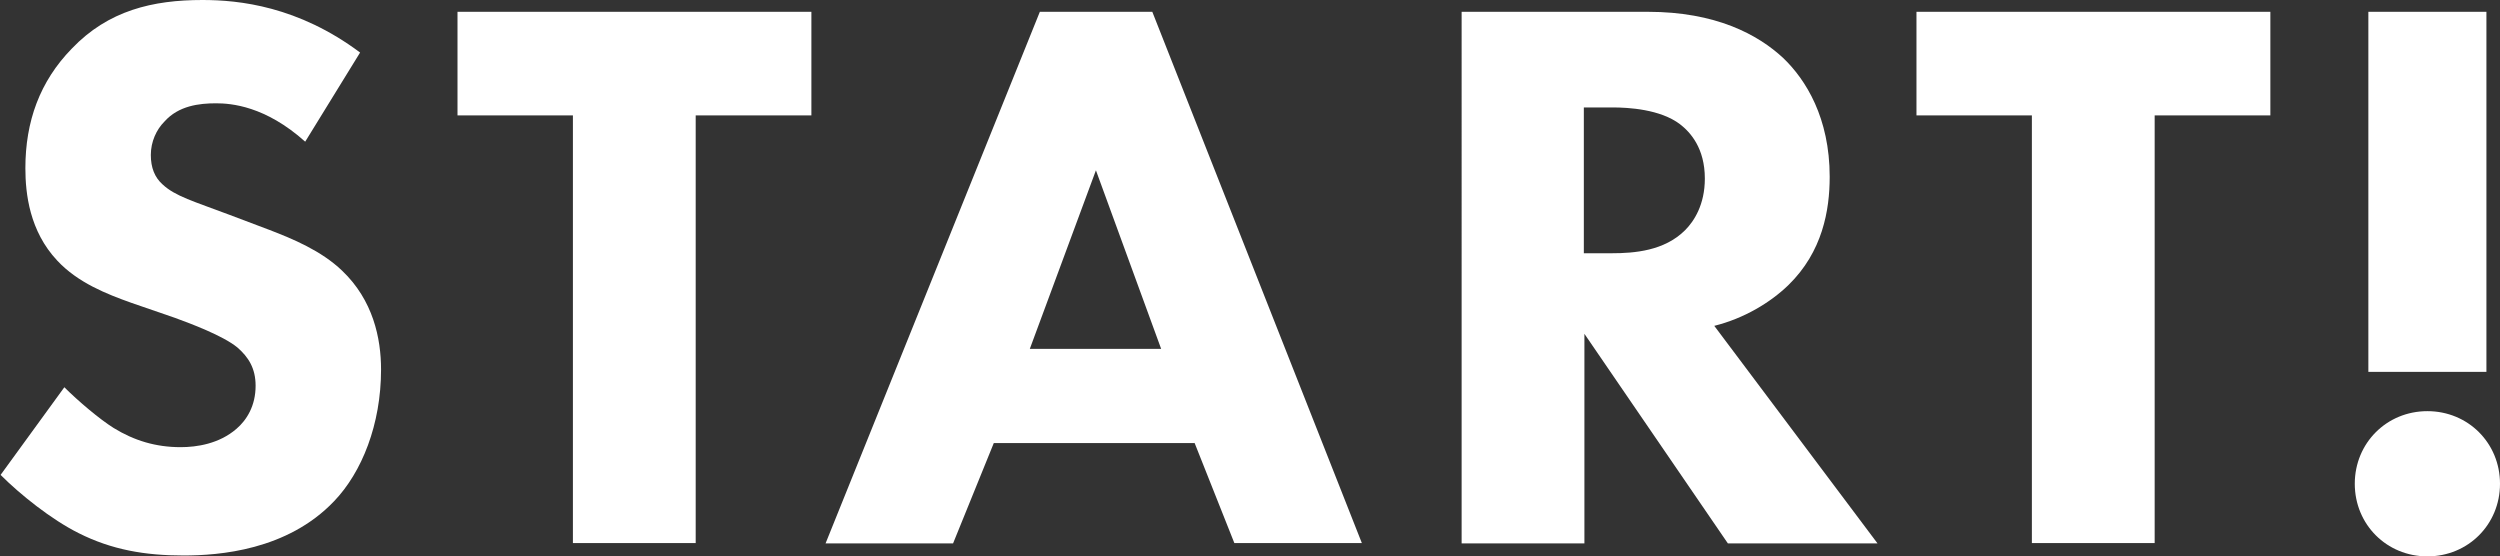
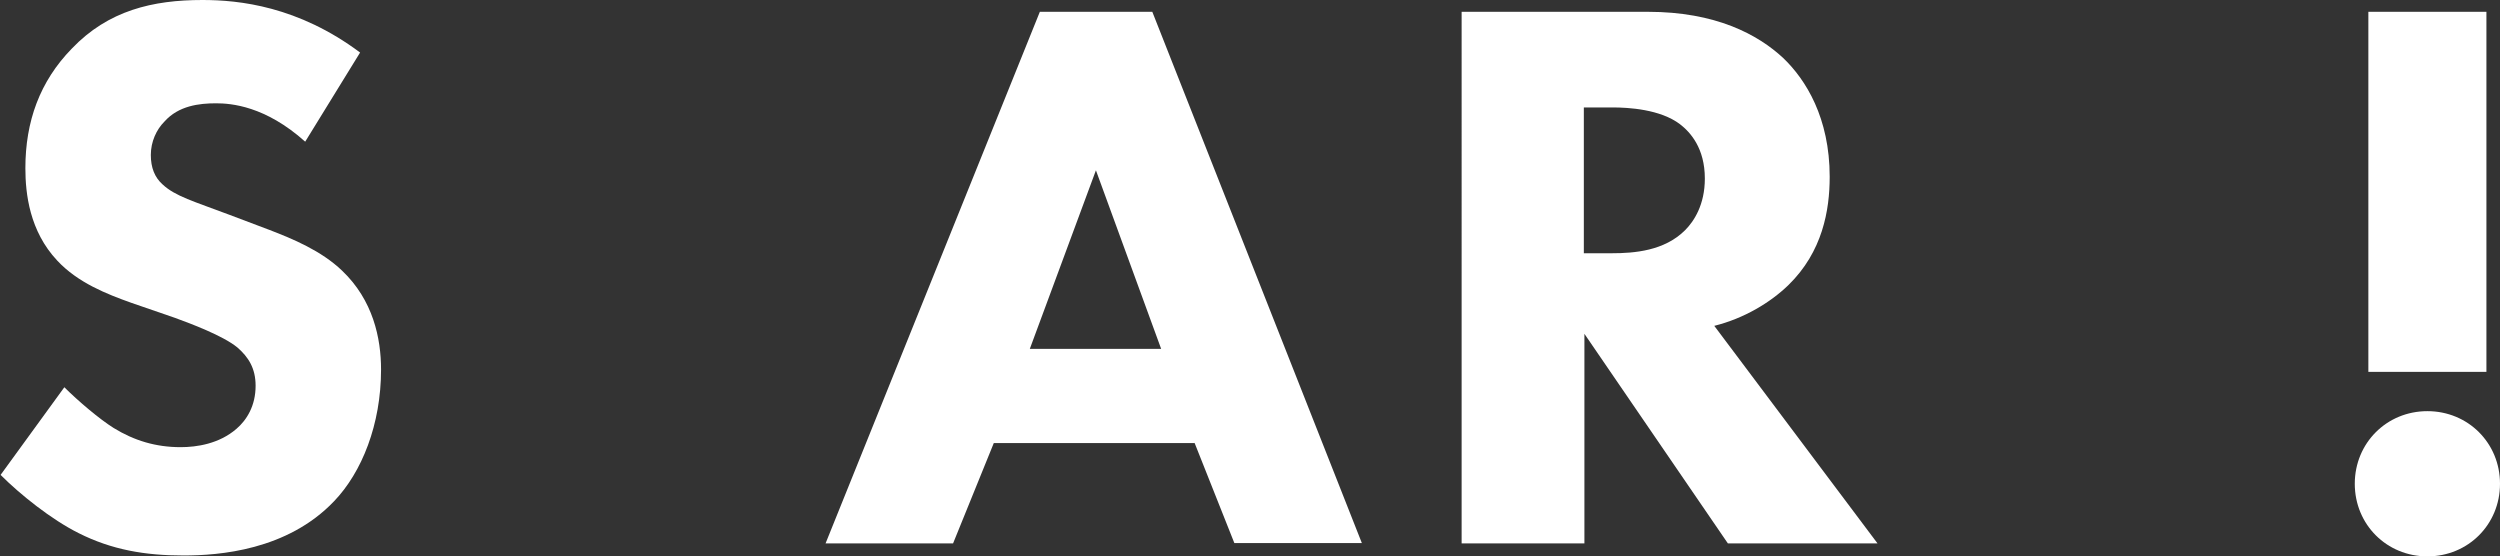
<svg xmlns="http://www.w3.org/2000/svg" id="_レイヤー_2" viewBox="0 0 84.7 18.84">
  <rect x="0" y="0" width="84.7" height="18.84" fill="#333333" stroke="none" />
  <g id="text">
    <path d="M10.34,4.8c-1.35-1.21-2.51-1.3-3.02-1.3-.57,0-1.27.08-1.75.62-.27.27-.46.68-.46,1.13,0,.43.13.76.4,1,.43.4,1.05.57,2.27,1.03l1.35.51c.78.3,1.75.7,2.46,1.38,1.05,1,1.32,2.29,1.32,3.35,0,1.86-.65,3.48-1.59,4.46-1.59,1.67-3.91,1.84-5.1,1.84-1.3,0-2.43-.19-3.56-.76-.92-.46-1.97-1.3-2.64-1.97l2.16-2.97c.46.46,1.19,1.08,1.67,1.38.7.43,1.43.65,2.27.65.54,0,1.3-.11,1.89-.62.35-.3.65-.78.65-1.46,0-.59-.24-.97-.62-1.3-.49-.4-1.59-.81-2.11-1l-1.48-.51c-.84-.3-1.81-.68-2.51-1.43-.94-1-1.08-2.27-1.08-3.13,0-1.59.49-2.94,1.57-4.05C3.67.35,5.18,0,6.86,0c1.24,0,3.24.21,5.34,1.78l-1.86,3.02Z" fill="#fff" />
-     <path d="M23.57,3.91v14.49h-4.16V3.91h-3.91V.4h11.99v3.51h-3.91Z" fill="#fff" />
    <path d="M40.47,15.01h-6.8l-1.38,3.4h-4.32L35.23.4h3.81l7.1,18h-4.32l-1.35-3.4ZM39.34,11.82l-2.21-6.05-2.24,6.05h4.45Z" fill="#fff" />
    <path d="M55.83.4c2.29,0,3.72.76,4.59,1.57.76.73,1.57,2.02,1.57,4.02,0,1.13-.24,2.54-1.4,3.67-.62.6-1.51,1.13-2.51,1.38l5.53,7.37h-5.07l-4.86-7.1v7.1h-4.16V.4h6.32ZM53.67,8.58h.94c.76,0,1.78-.08,2.48-.78.3-.3.67-.86.67-1.75,0-1.03-.49-1.57-.84-1.84-.67-.51-1.75-.57-2.29-.57h-.97v4.94Z" fill="#fff" />
-     <path d="M73,3.91v14.49h-4.16V3.91h-3.91V.4h11.99v3.51h-3.91Z" fill="#fff" />
    <path d="M82.24,13.93c1.38,0,2.46,1.08,2.46,2.46s-1.08,2.46-2.46,2.46-2.46-1.08-2.46-2.46,1.08-2.46,2.46-2.46ZM80.24,12.61V.4h4v12.2h-4Z" fill="#fff" />
  </g>
</svg>